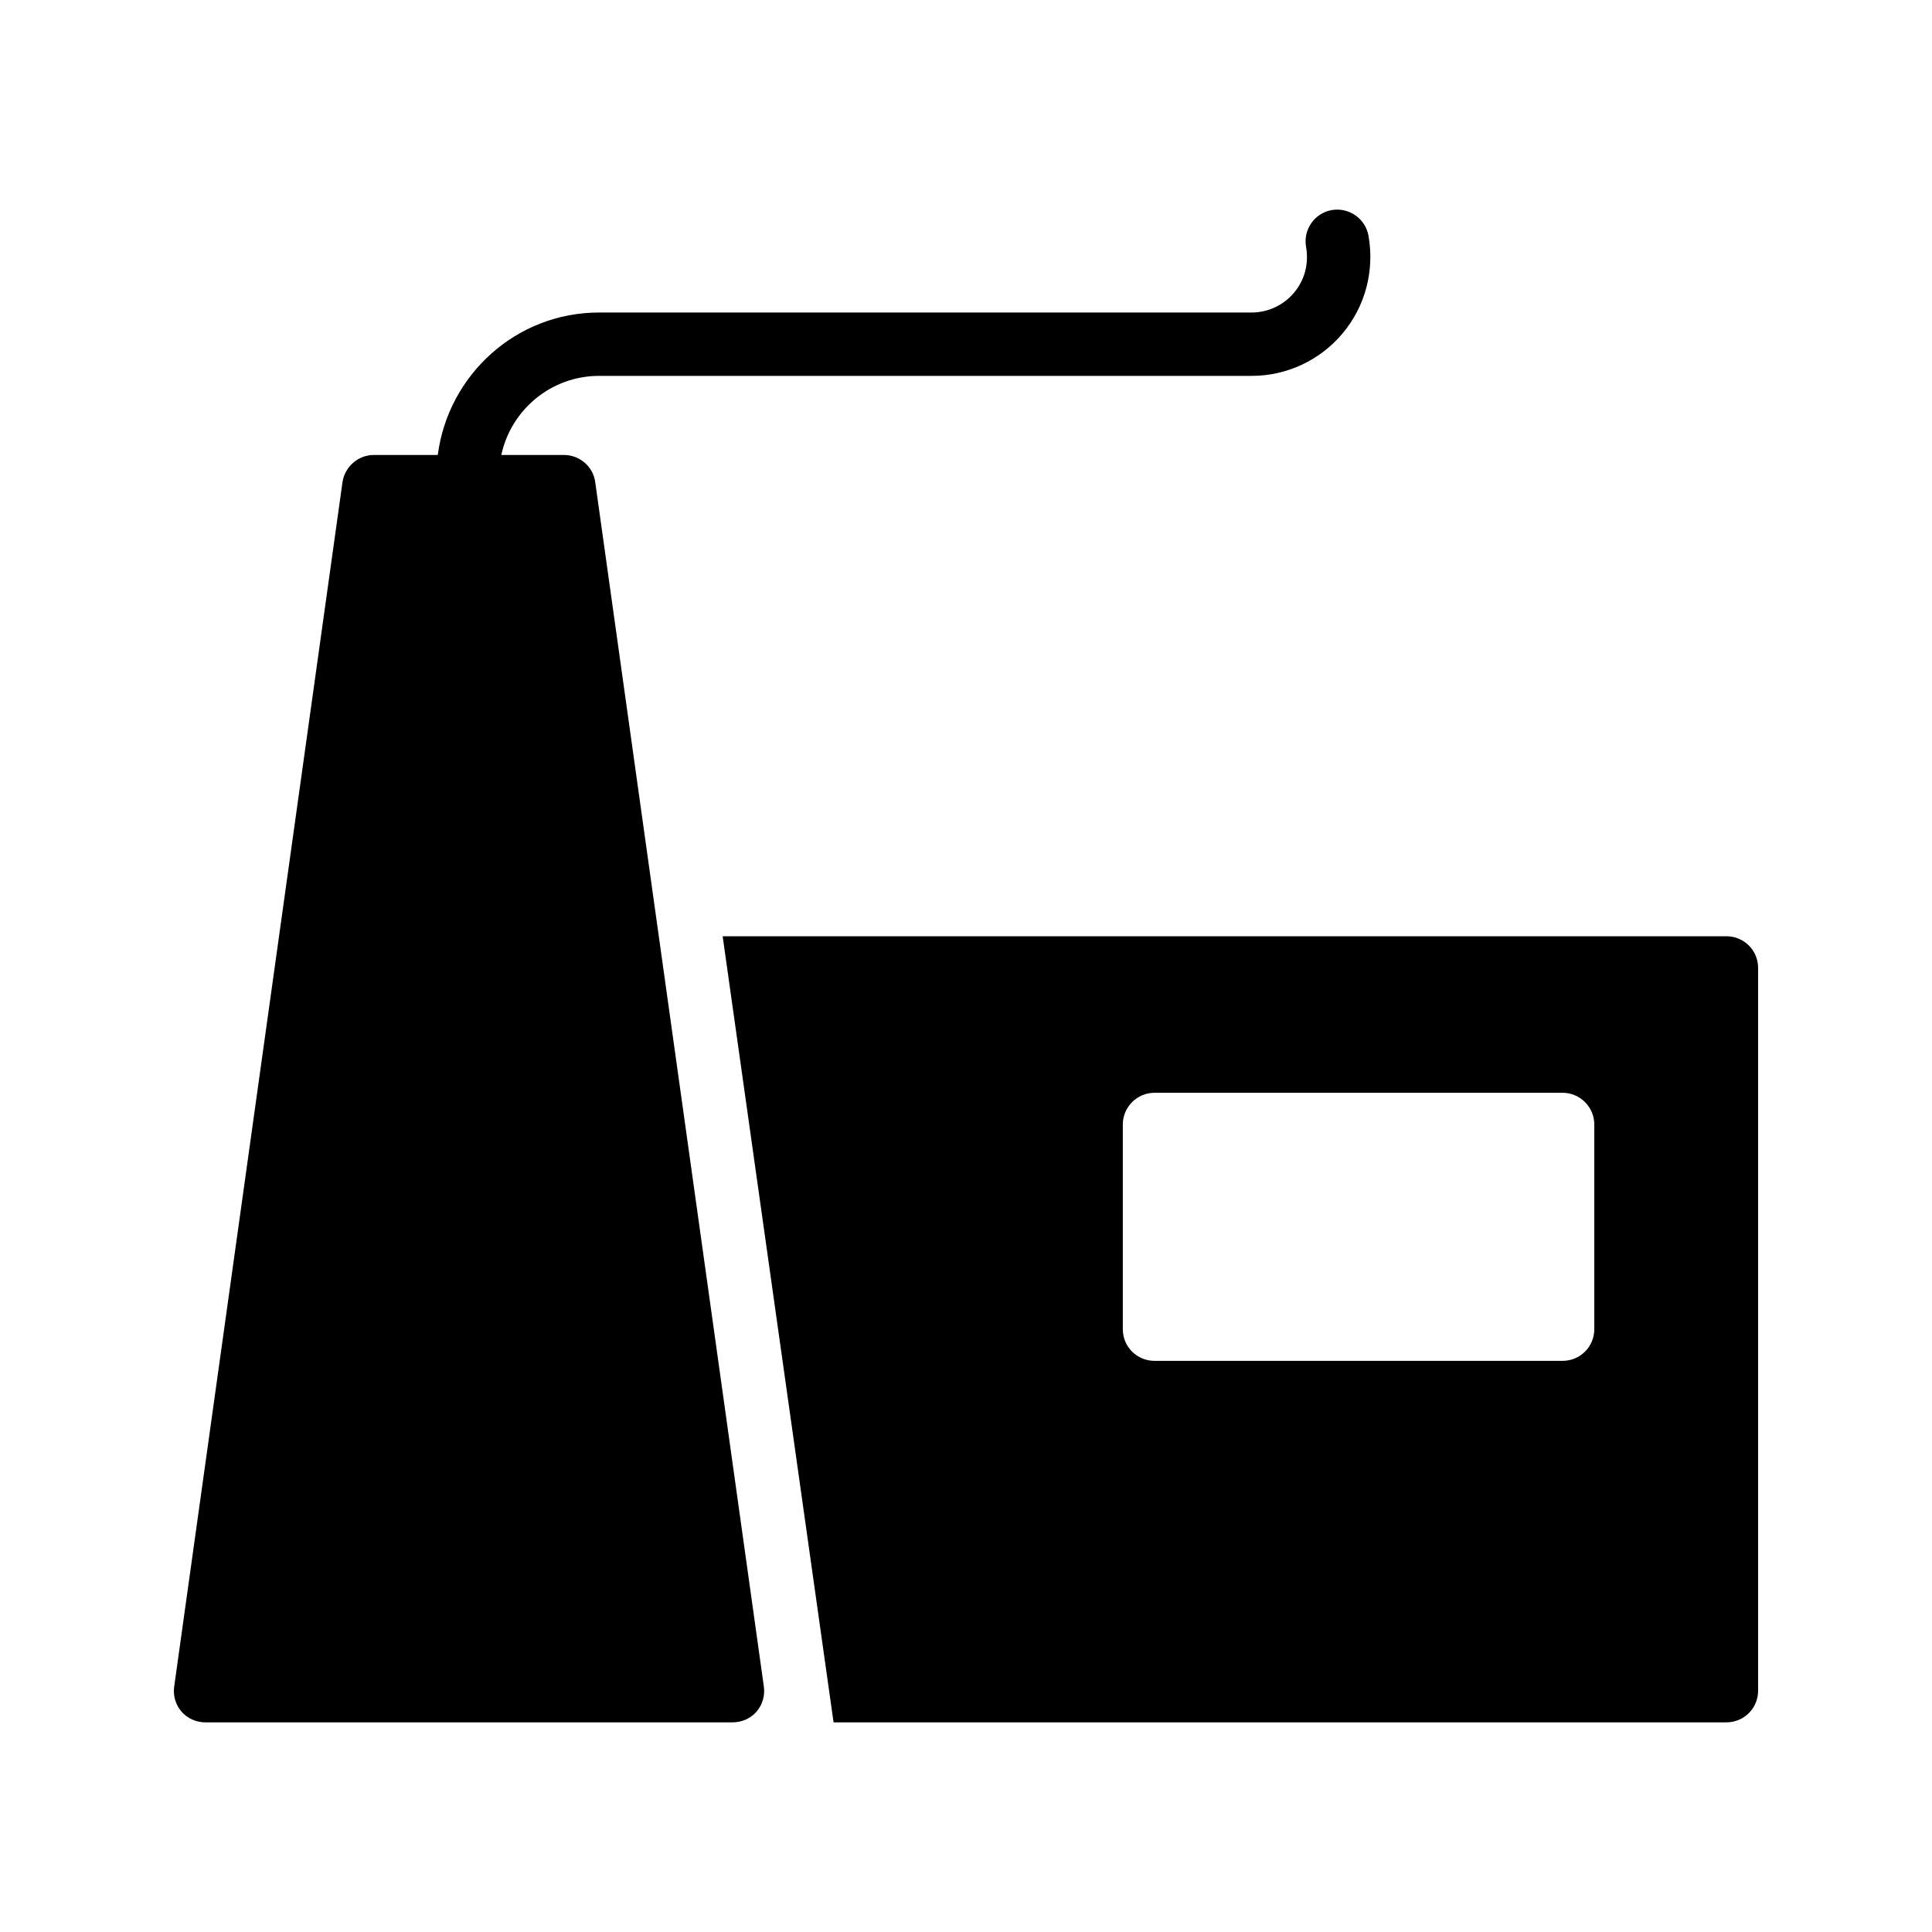
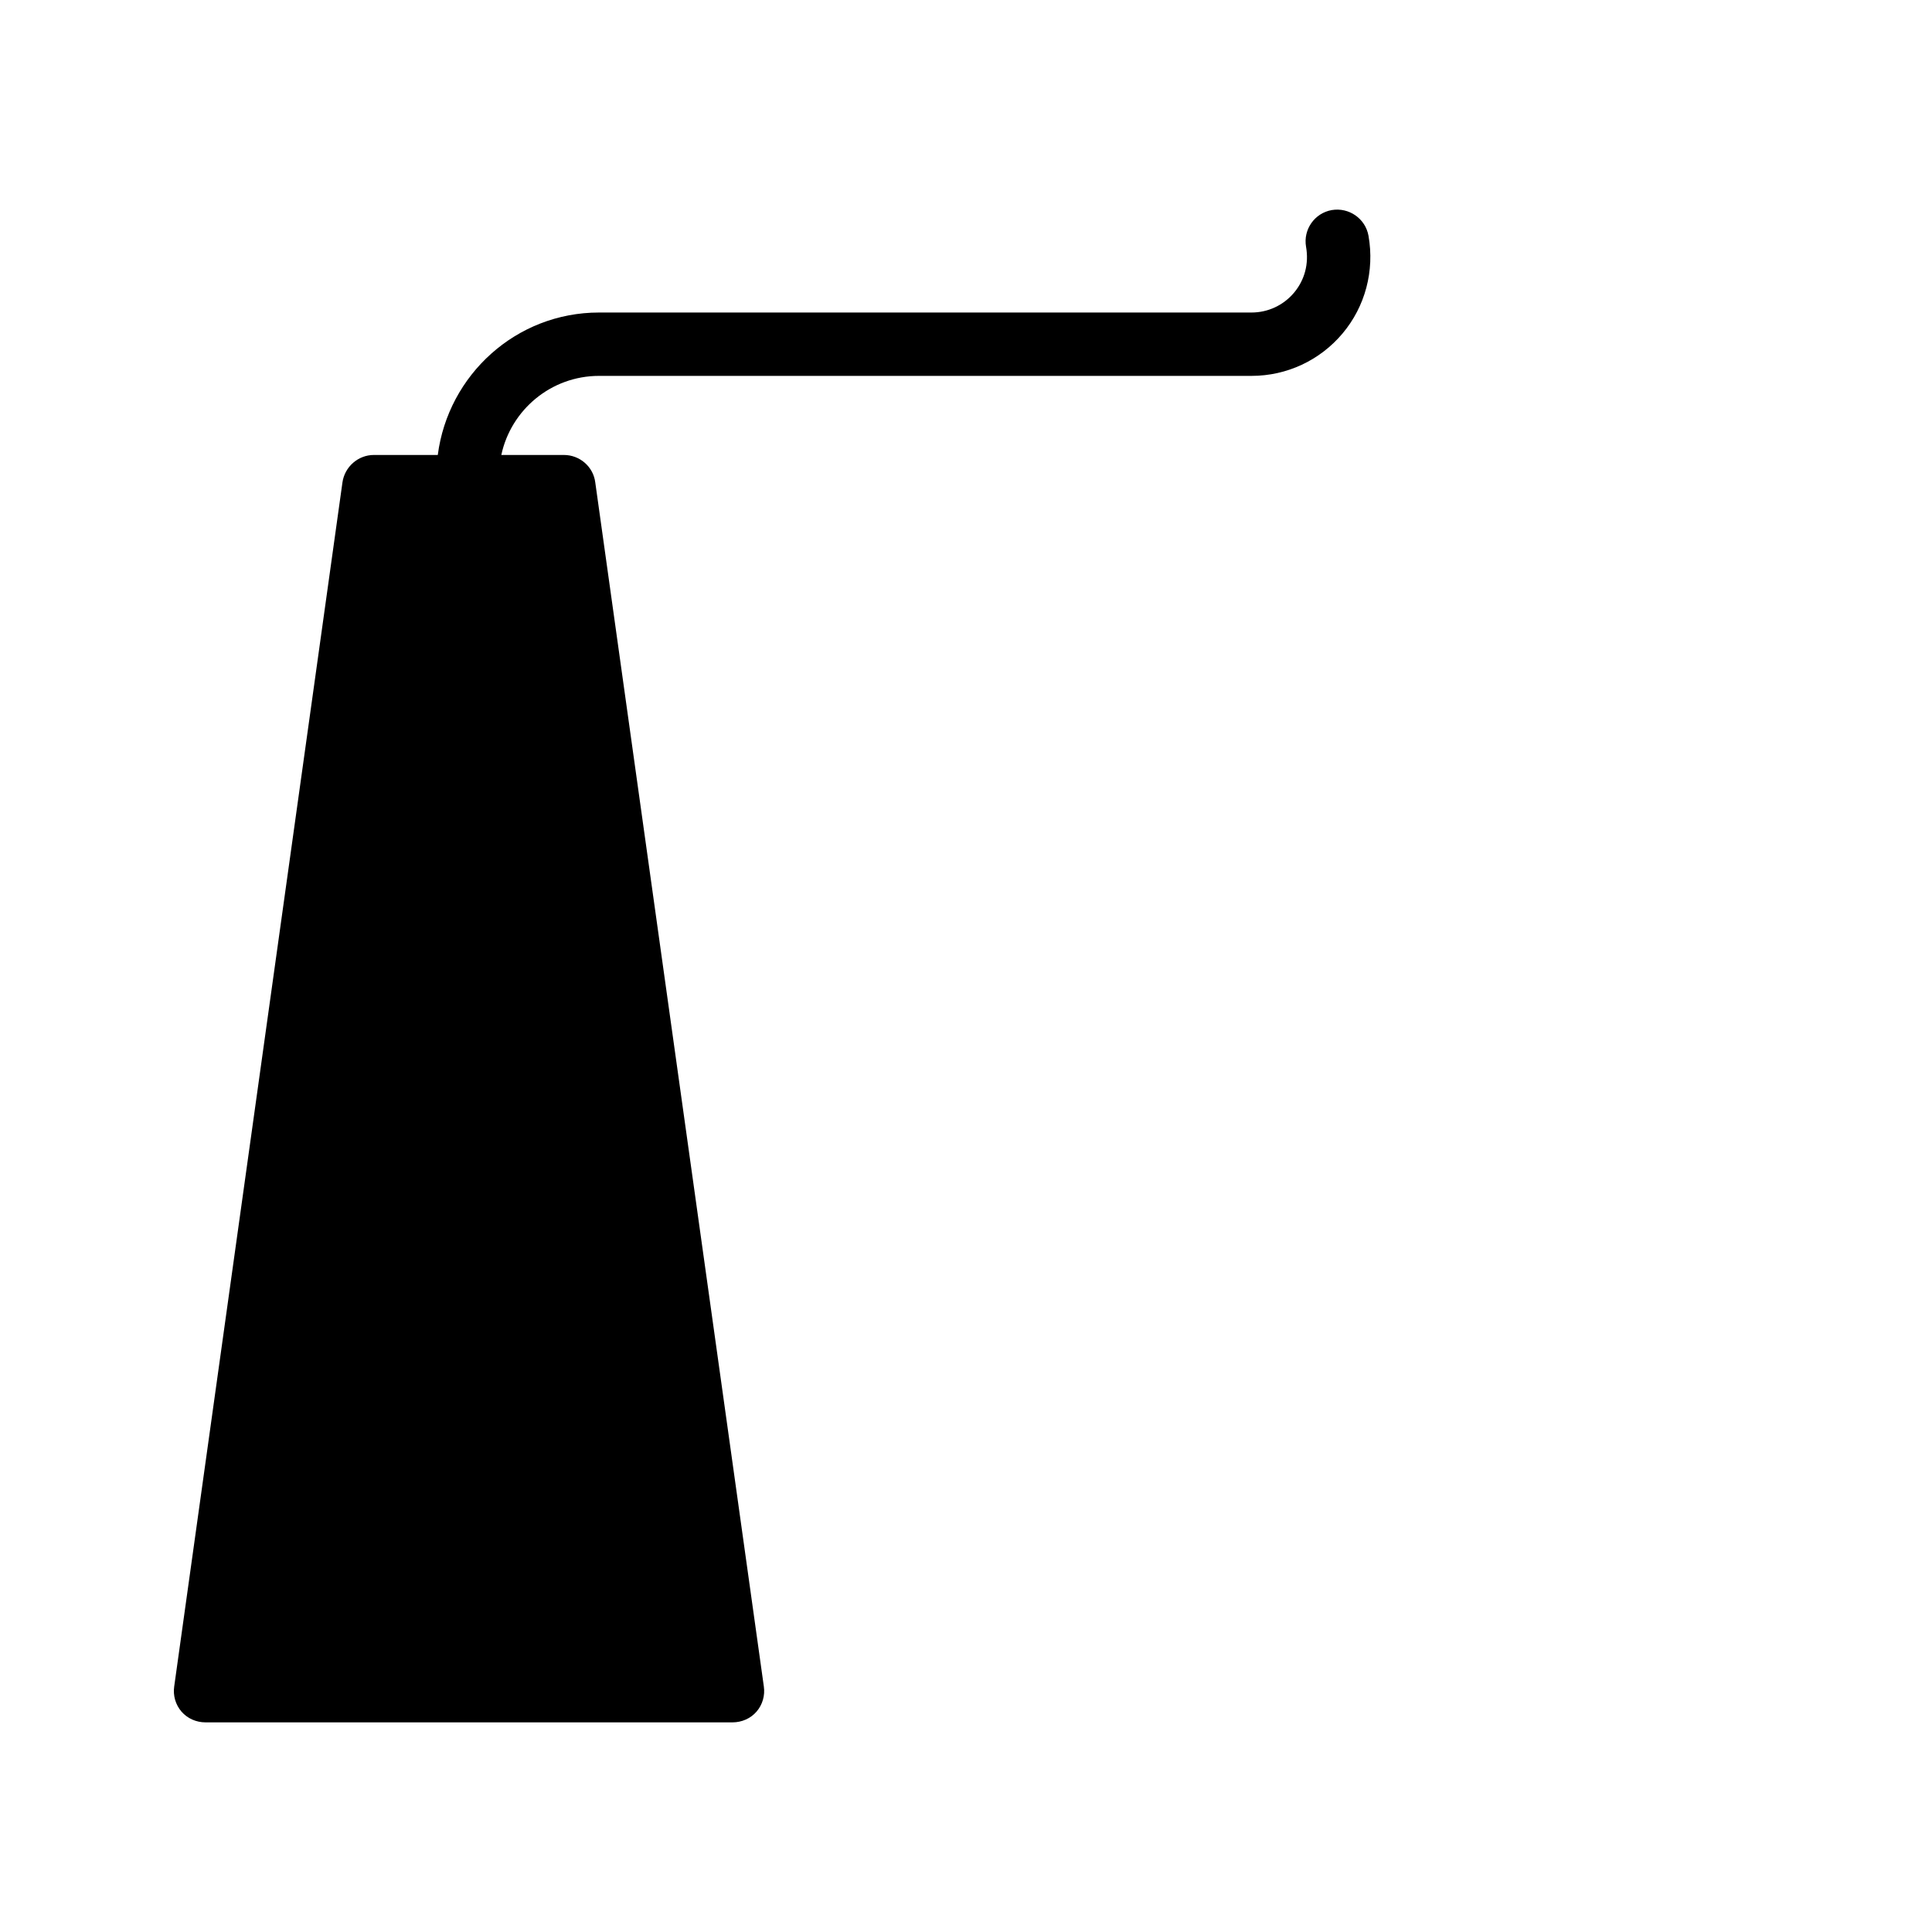
<svg xmlns="http://www.w3.org/2000/svg" fill="#000000" width="800px" height="800px" version="1.1" viewBox="144 144 512 512">
  <g>
-     <path d="m601.52 392.12h-266.01l29.391 208.32h236.62c4.617 0 8.398-3.695 8.398-8.398l-0.004-191.53c0-4.699-3.777-8.395-8.395-8.395zm-35.016 104.12c0 4.703-3.777 8.398-8.398 8.398h-108.15c-4.617 0-8.398-3.695-8.398-8.398v-54.242c0-4.617 3.777-8.398 8.398-8.398h108.15c4.617 0 8.398 3.777 8.398 8.398z" />
-     <path d="m293.44 264.57h-16.586c2.559-11.957 13.188-20.957 25.898-20.957h172.92c9.332 0 18.121-4.102 24.125-11.25 6.004-7.152 8.504-16.582 6.871-25.871-0.812-4.574-5.176-7.586-9.727-6.824-4.566 0.805-7.617 5.156-6.824 9.727 0.789 4.461-0.344 8.781-3.18 12.168-2.805 3.34-6.91 5.258-11.266 5.258h-172.92c-21.973 0-39.98 16.52-42.734 37.75h-16.957c-4.113 0-7.727 3.106-8.312 7.305l-44.586 319.08c-0.336 2.352 0.336 4.785 1.93 6.633 1.594 1.848 3.945 2.856 6.383 2.856h139.64c2.434 0 4.785-1.008 6.383-2.856 1.594-1.848 2.266-4.281 1.93-6.633l-44.672-319.08c-0.508-4.195-4.117-7.305-8.316-7.305z" />
+     <path d="m293.44 264.57h-16.586c2.559-11.957 13.188-20.957 25.898-20.957h172.92c9.332 0 18.121-4.102 24.125-11.25 6.004-7.152 8.504-16.582 6.871-25.871-0.812-4.574-5.176-7.586-9.727-6.824-4.566 0.805-7.617 5.156-6.824 9.727 0.789 4.461-0.344 8.781-3.18 12.168-2.805 3.34-6.91 5.258-11.266 5.258h-172.92c-21.973 0-39.98 16.52-42.734 37.75h-16.957c-4.113 0-7.727 3.106-8.312 7.305l-44.586 319.08c-0.336 2.352 0.336 4.785 1.93 6.633 1.594 1.848 3.945 2.856 6.383 2.856h139.64c2.434 0 4.785-1.008 6.383-2.856 1.594-1.848 2.266-4.281 1.93-6.633l-44.672-319.08c-0.508-4.195-4.117-7.305-8.316-7.305" />
  </g>
</svg>